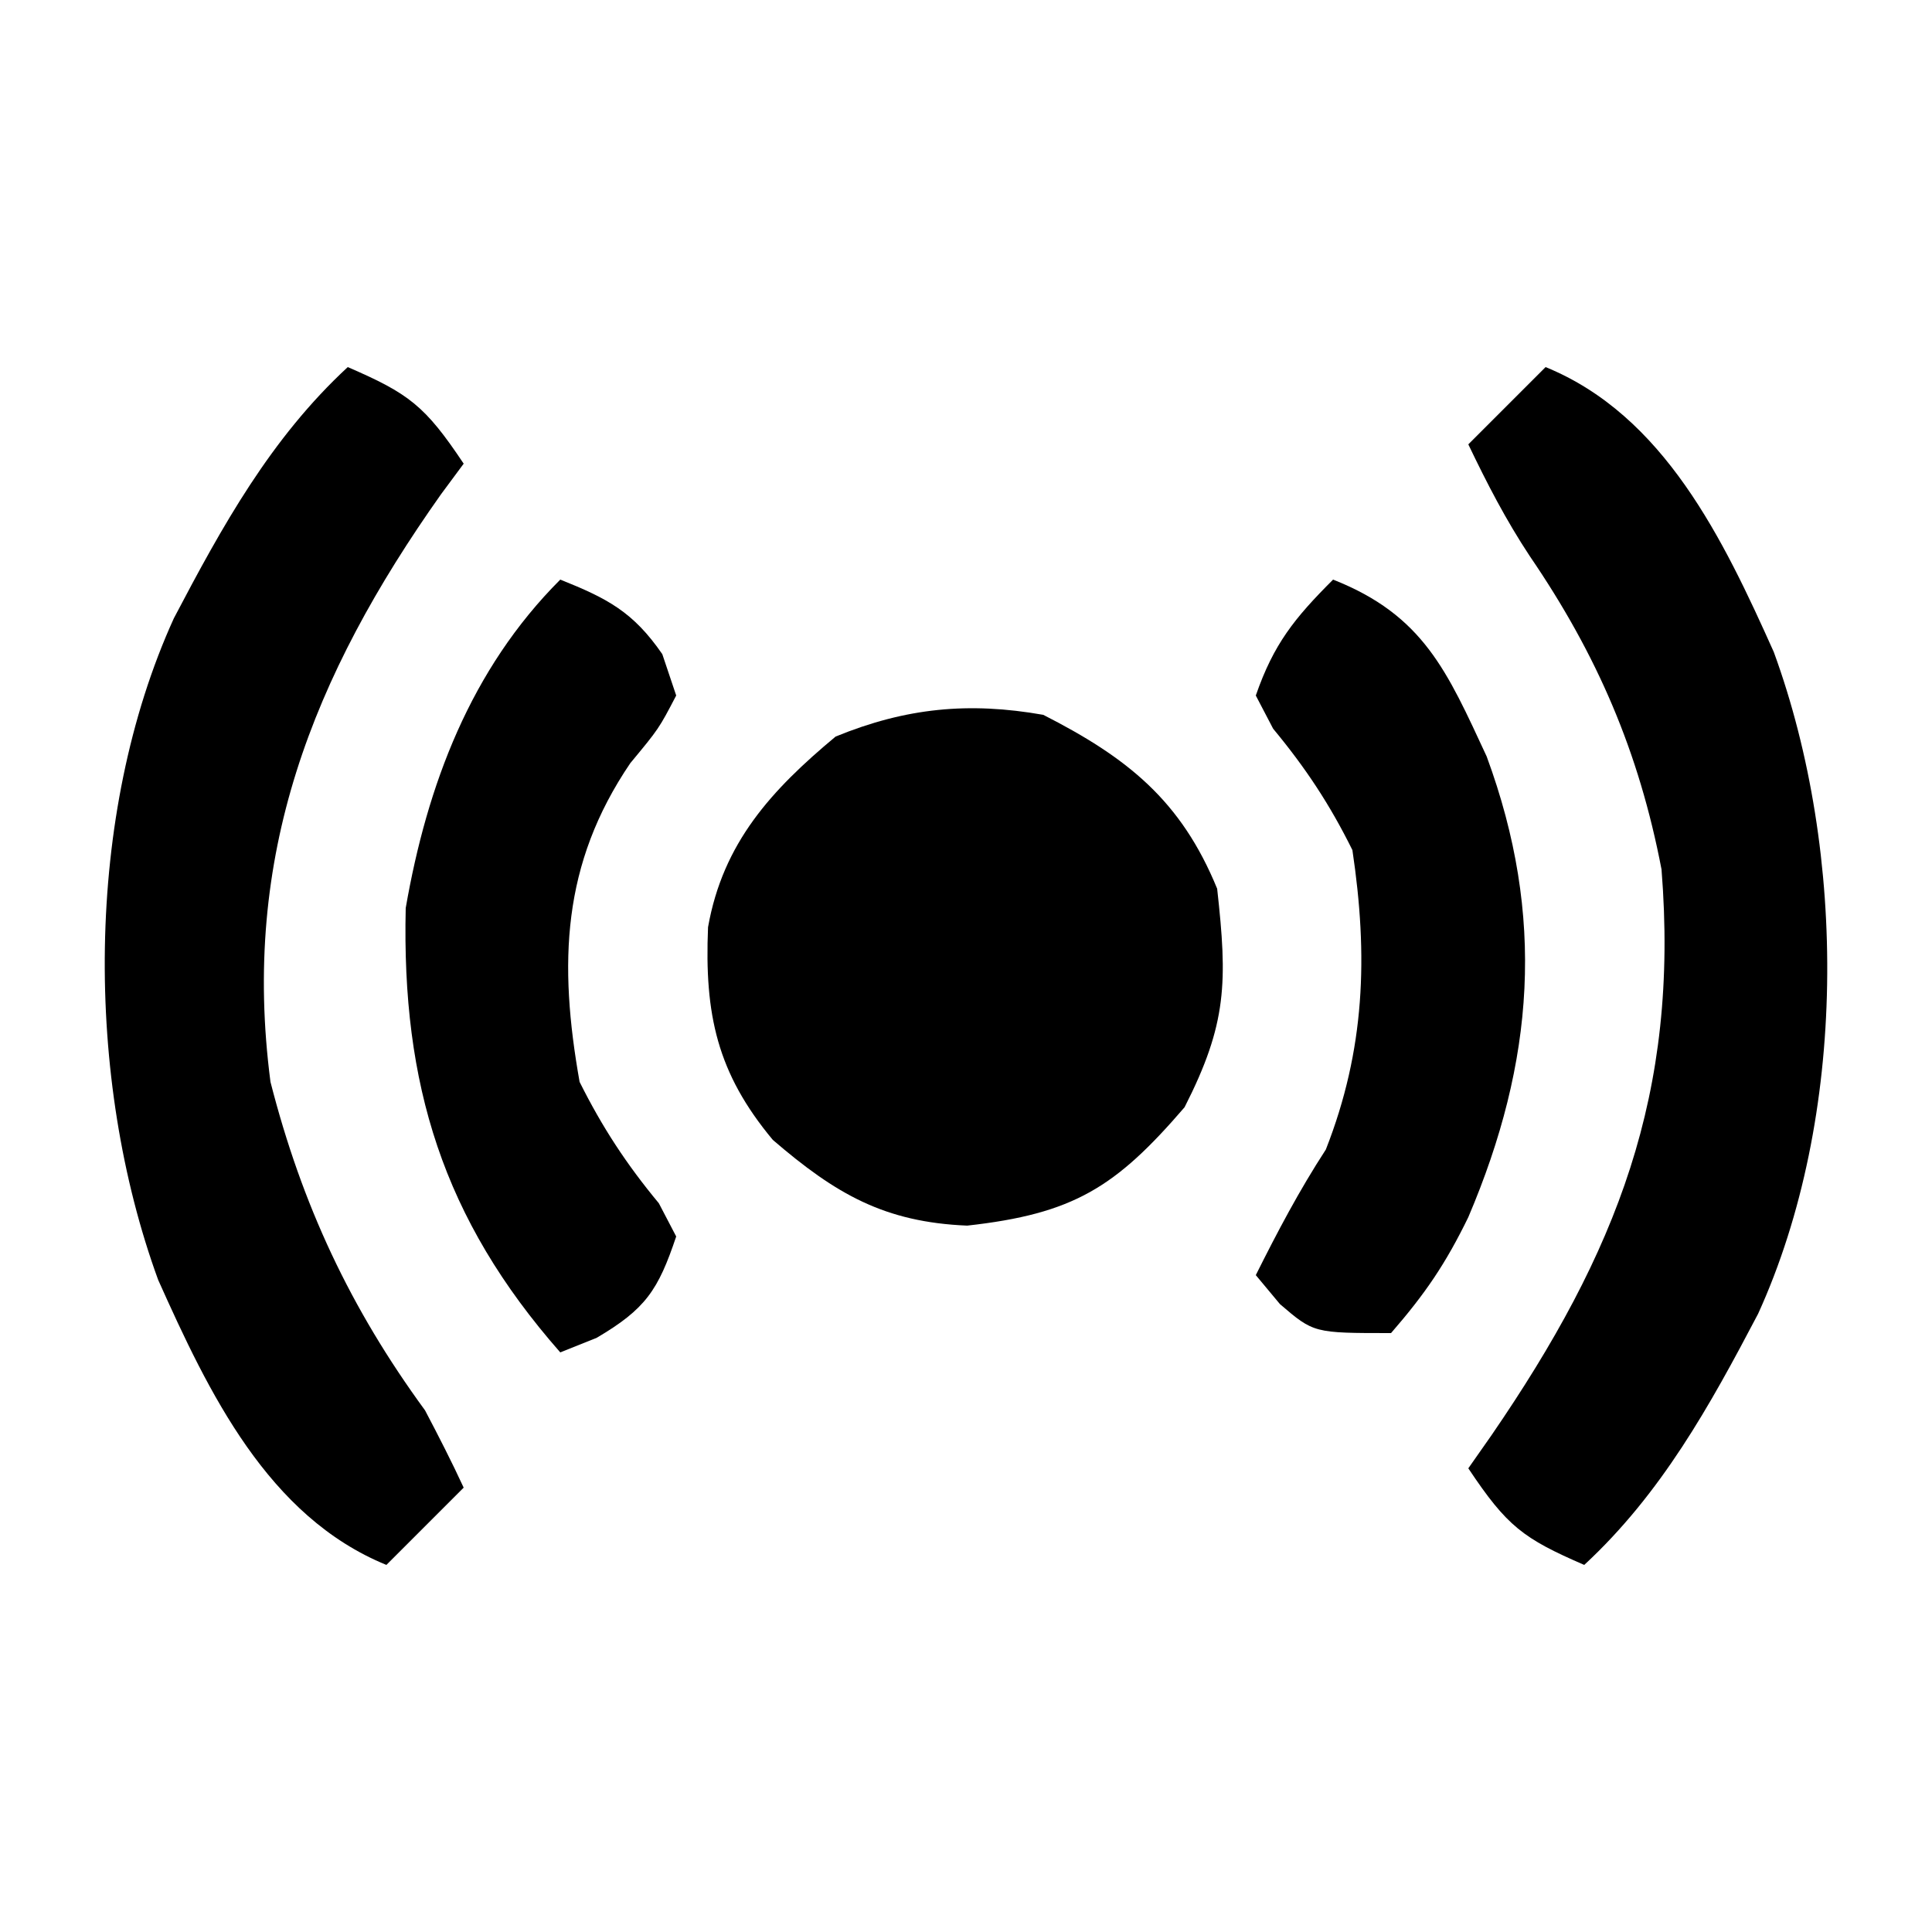
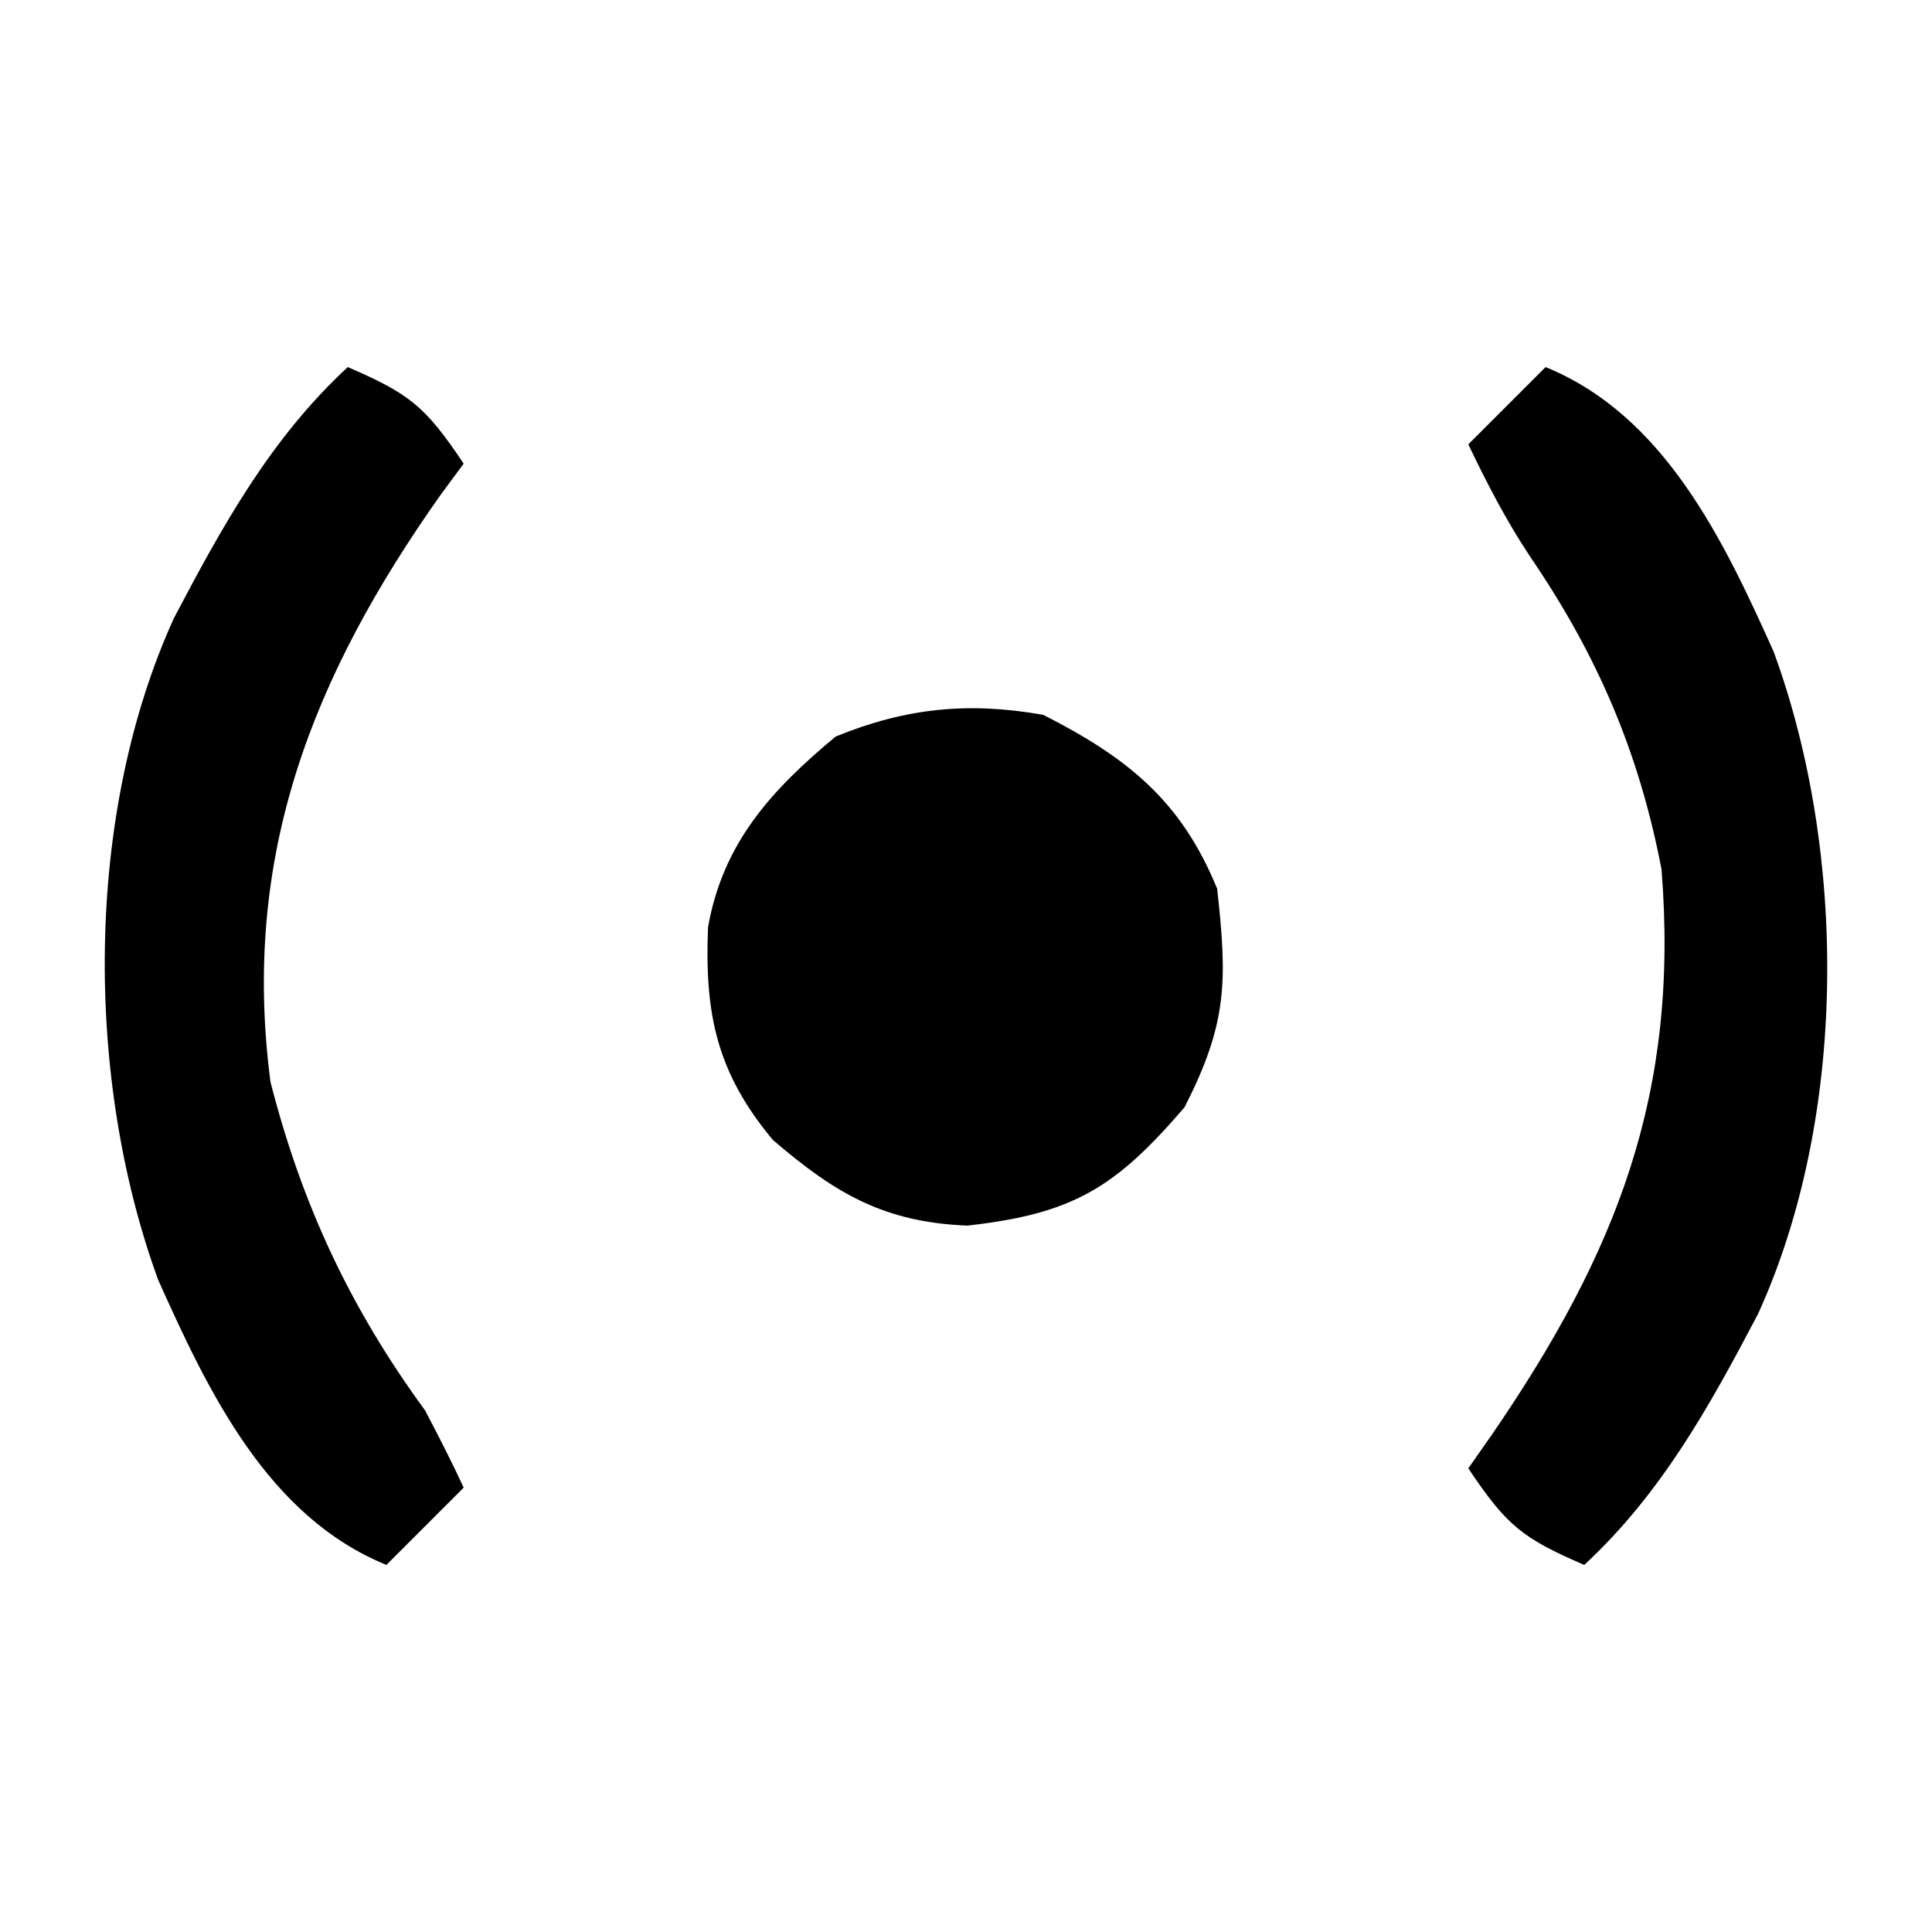
<svg xmlns="http://www.w3.org/2000/svg" version="1.1" width="100" height="100">
  <path d="M0 0 C4.36 2.221 7.133 4.436 9 9 C9.536 13.827 9.52 15.979 7.312 20.312 C3.738 24.467 1.562 25.826 -3.938 26.438 C-8.215 26.26 -10.734 24.81 -14 22 C-16.885 18.538 -17.539 15.512 -17.352 10.992 C-16.579 6.615 -14.063 3.886 -10.75 1.125 C-7.102 -0.368 -3.847 -0.679 0 0 Z " fill="#000000" transform="translate(54,37)" />
  <path d="M0 0 C6.137 2.505 9.199 8.921 11.812 14.75 C15.62 25.169 15.632 38.827 11 49 C8.491 53.778 5.99 58.307 2 62 C-1.161 60.63 -1.993 60.011 -4 57 C-3.602 56.432 -3.203 55.863 -2.793 55.277 C3.689 45.83 6.928 37.597 6 26 C4.835 19.917 2.669 14.892 -0.816 9.789 C-2.051 7.923 -3.036 6.017 -4 4 C-2.68 2.68 -1.36 1.36 0 0 Z " fill="#000000" transform="translate(80,19)" />
-   <path d="M0 0 C3.161 1.37 3.993 1.989 6 5 C5.613 5.522 5.227 6.044 4.828 6.582 C-1.843 16.01 -5.525 25.32 -4 37 C-2.37 43.372 0.134 48.716 4 54 C4.694 55.319 5.375 56.646 6 58 C4.68 59.32 3.36 60.64 2 62 C-4.137 59.495 -7.199 53.079 -9.812 47.25 C-13.62 36.831 -13.632 23.173 -9 13 C-6.491 8.222 -3.99 3.693 0 0 Z " fill="#000000" transform="translate(18,19)" />
-   <path d="M0 0 C4.68 1.846 5.902 4.747 7.949 9.152 C11.002 17.425 10.425 24.958 7 33 C5.83 35.402 4.781 36.949 3 39 C-1 39 -1 39 -2.75 37.5 C-3.163 37.005 -3.575 36.51 -4 36 C-2.871 33.742 -1.755 31.623 -0.375 29.5 C1.657 24.327 1.821 19.485 1 14 C-0.17 11.637 -1.422 9.745 -3.102 7.719 C-3.398 7.152 -3.695 6.584 -4 6 C-3.075 3.334 -2.006 2.006 0 0 Z " fill="#000000" transform="translate(69,30)" />
-   <path d="M0 0 C2.441 0.977 3.772 1.669 5.281 3.859 C5.518 4.566 5.756 5.272 6 6 C5.102 7.719 5.102 7.719 3.625 9.5 C0.074 14.729 -0.088 19.866 1 26 C2.176 28.353 3.426 30.26 5.102 32.281 C5.398 32.848 5.695 33.416 6 34 C5.067 36.778 4.421 37.753 1.875 39.25 C1.256 39.498 0.637 39.745 0 40 C-6.082 33.08 -8.213 26.134 -8 17 C-6.894 10.636 -4.645 4.645 0 0 Z " fill="#000000" transform="translate(29,30)" />
+   <path d="M0 0 C3.161 1.37 3.993 1.989 6 5 C5.613 5.522 5.227 6.044 4.828 6.582 C-1.843 16.01 -5.525 25.32 -4 37 C-2.37 43.372 0.134 48.716 4 54 C4.694 55.319 5.375 56.646 6 58 C4.68 59.32 3.36 60.64 2 62 C-4.137 59.495 -7.199 53.079 -9.812 47.25 C-13.62 36.831 -13.632 23.173 -9 13 C-6.491 8.222 -3.99 3.693 0 0 " fill="#000000" transform="translate(18,19)" />
</svg>